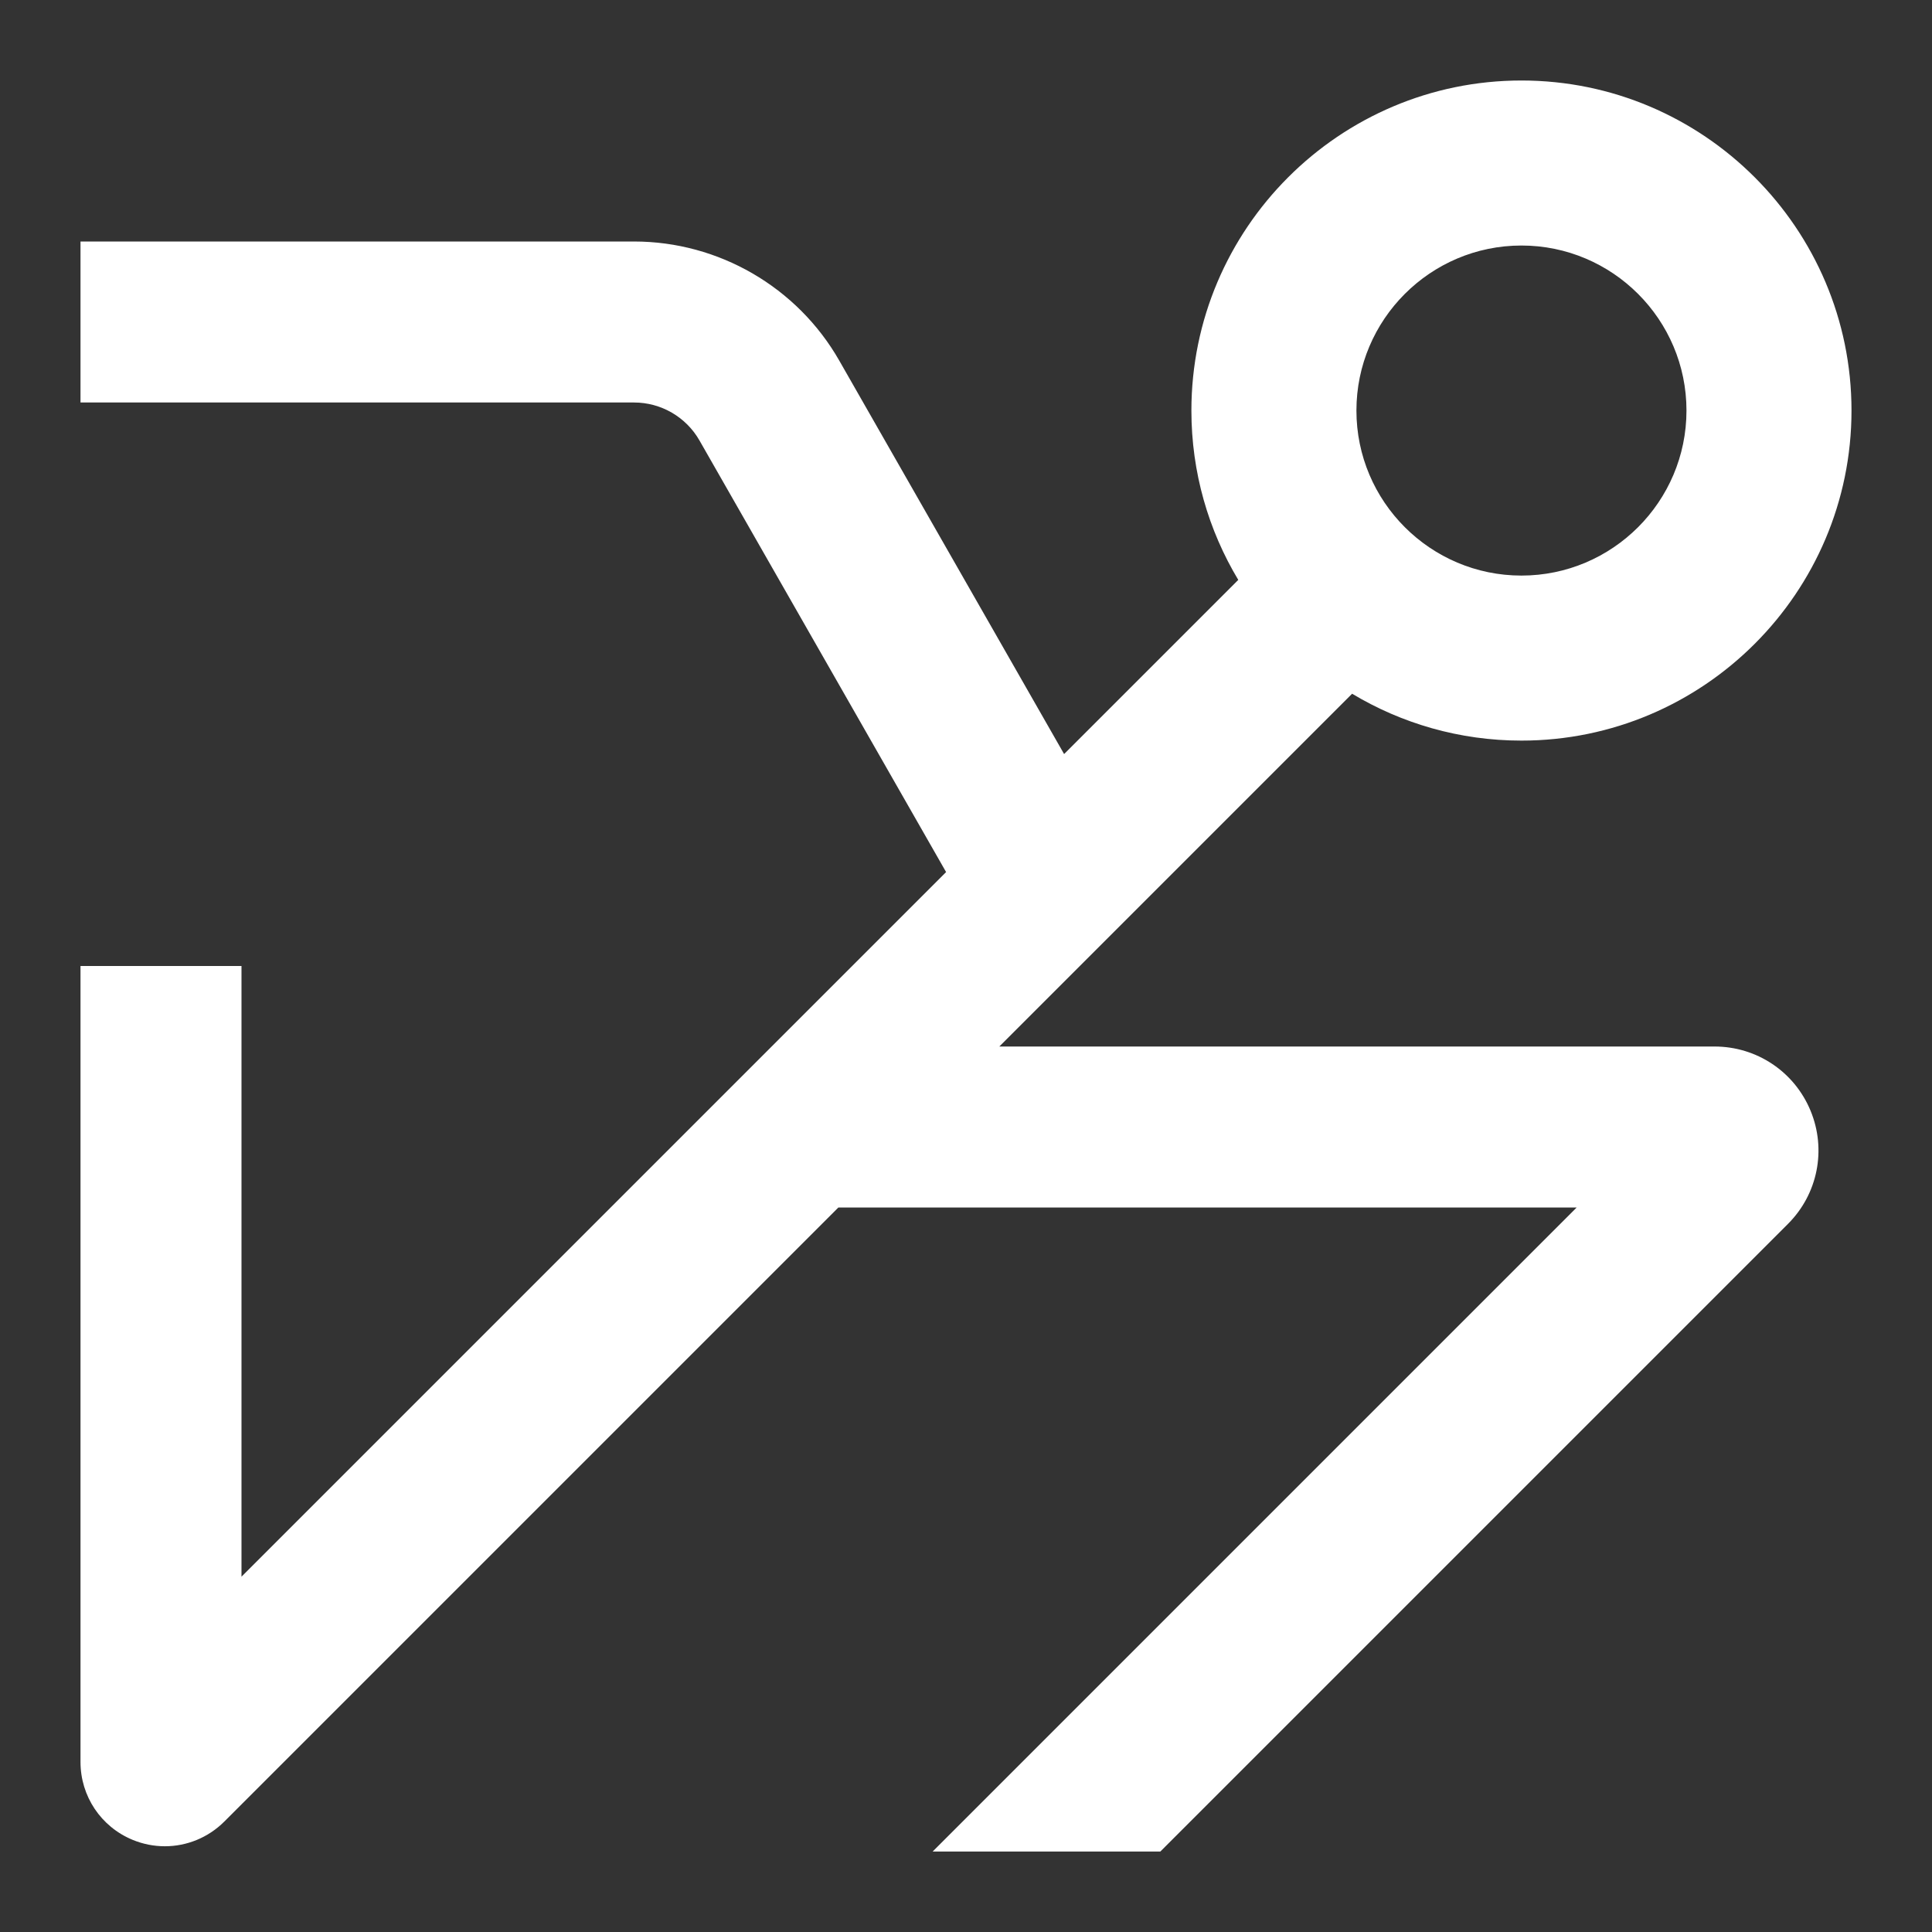
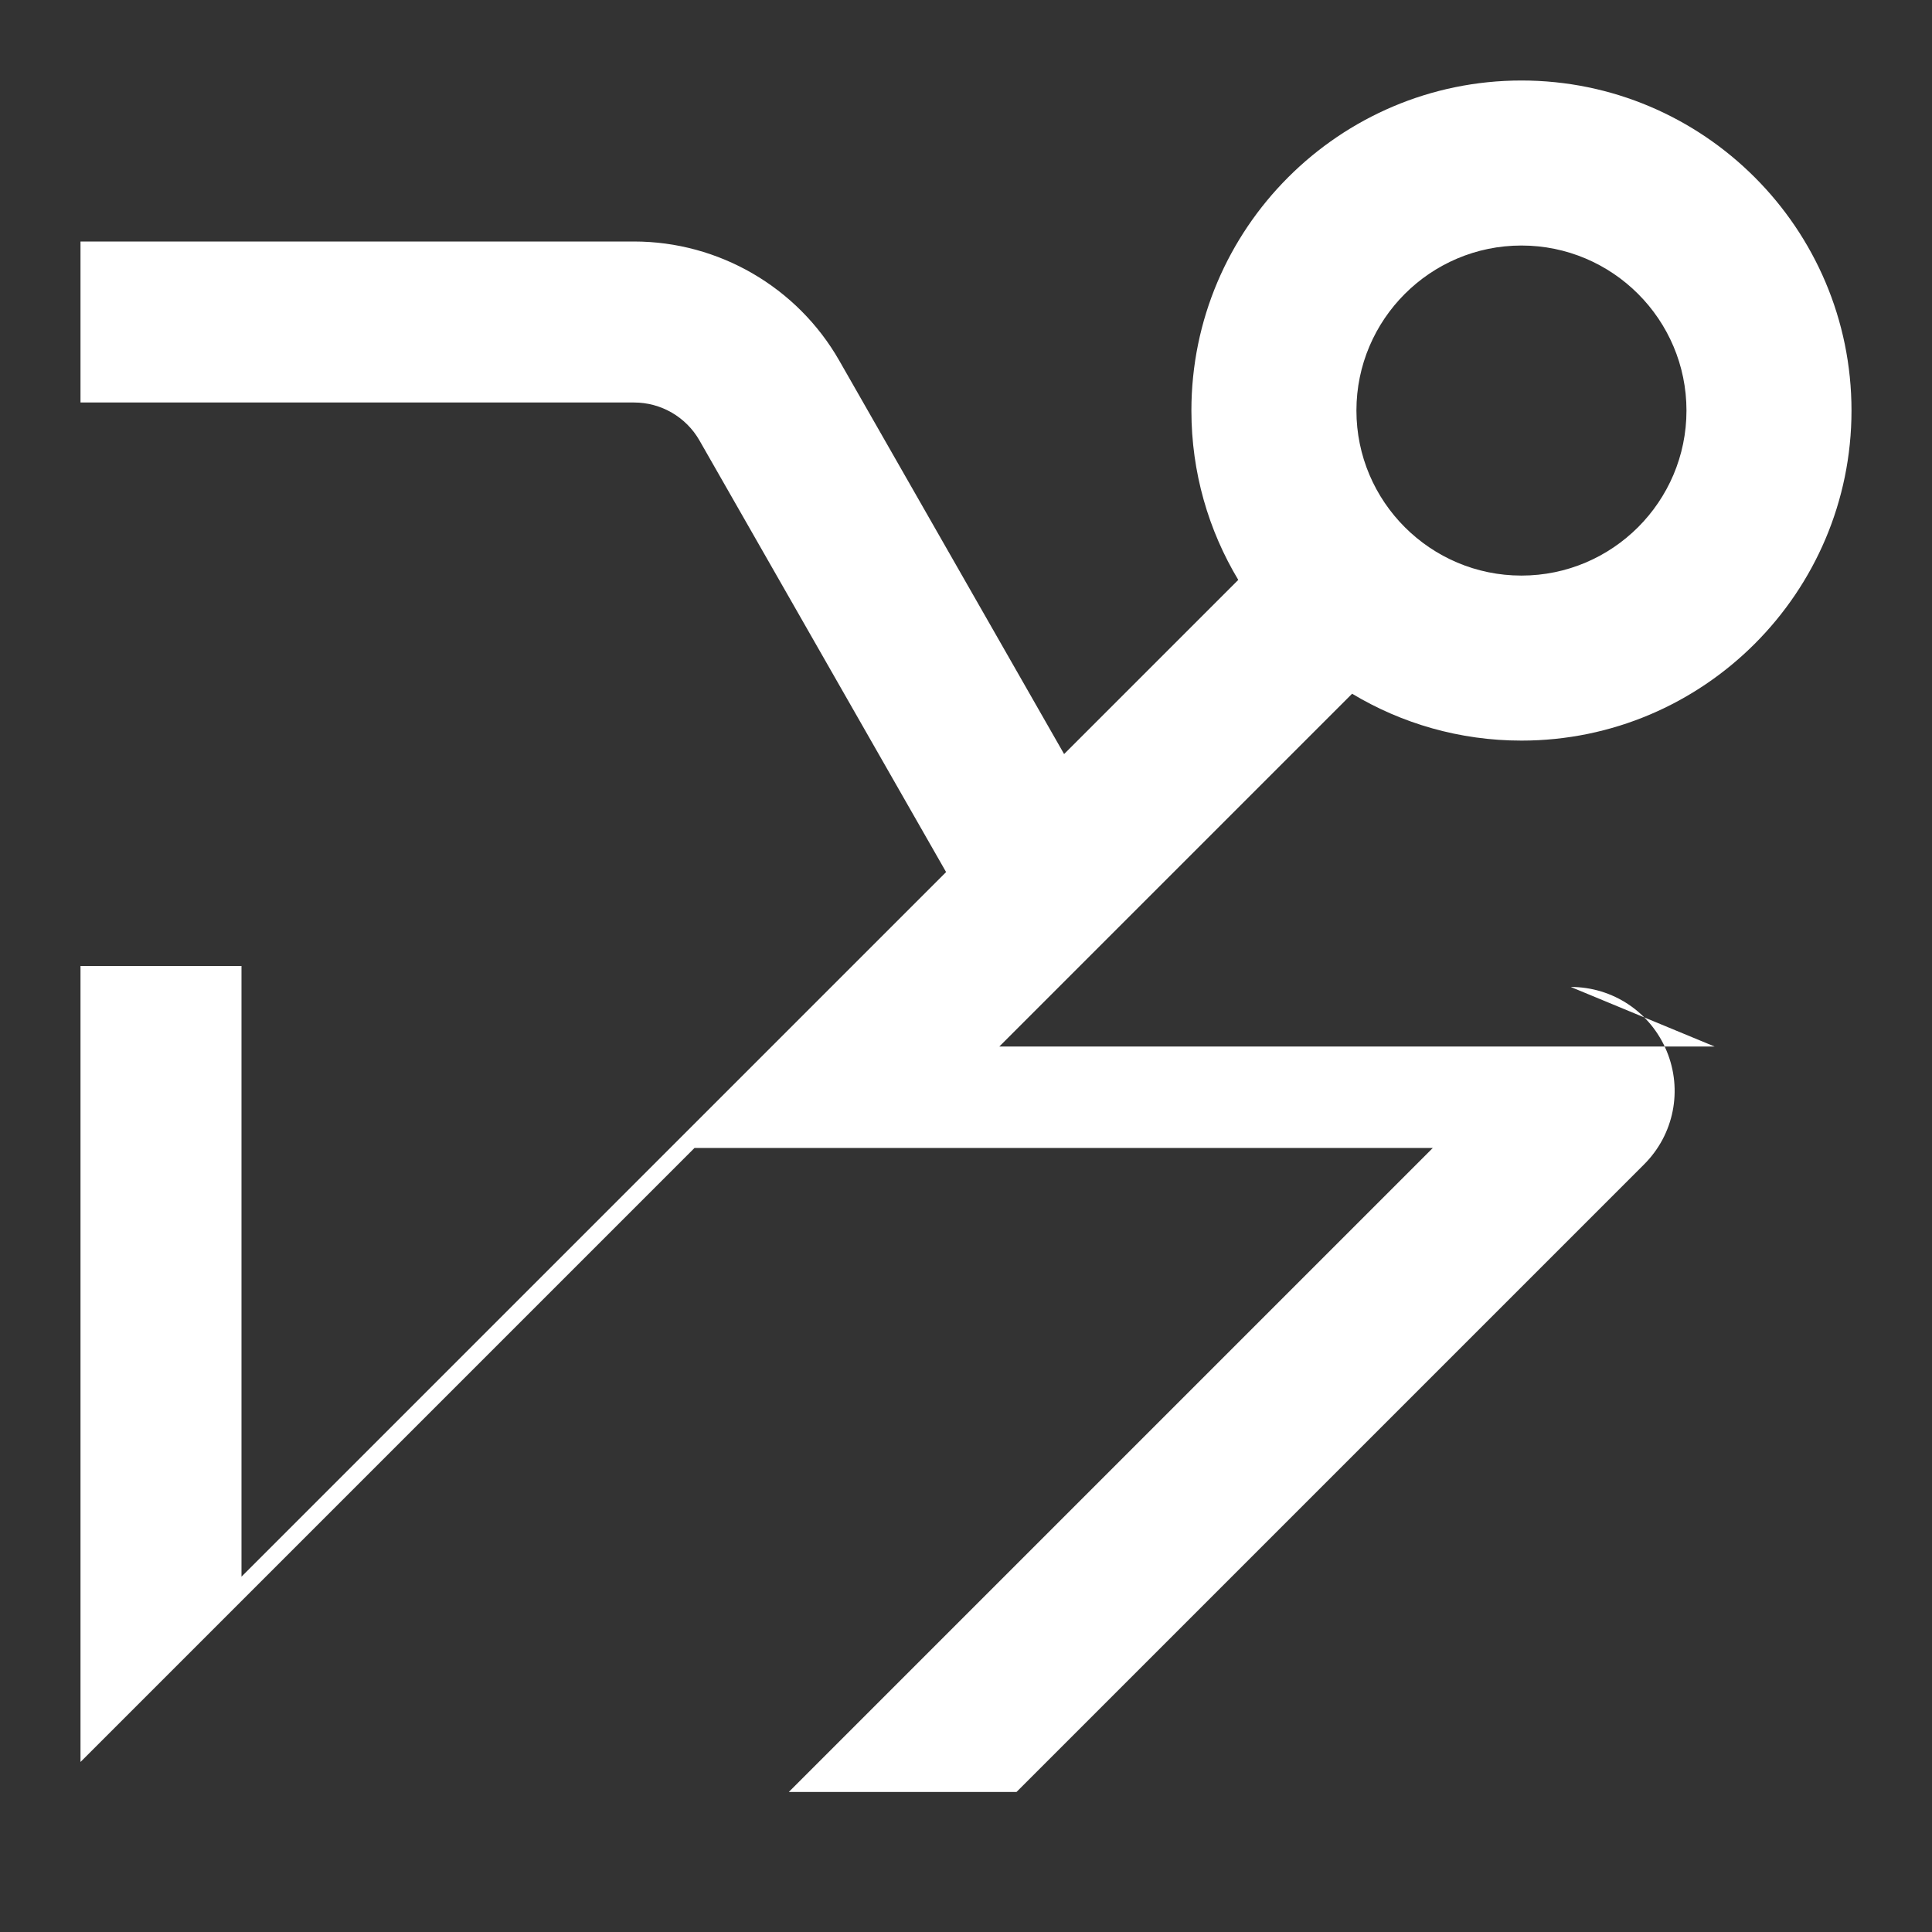
<svg xmlns="http://www.w3.org/2000/svg" viewBox="0 0 1080 1080" version="1.1">
  <rect x="0" y="0" width="1080" height="1080" fill="#333333" stroke="none" />
  <g>
    <g id="Ebene_1">
-       <path d="M958.44,585h-399.8l197.2-197.2c27.69,16.62,60.08,26.2,94.66,26.2,101.73,0,184.5-82.77,184.5-184.5s-82.77-184.5-184.5-184.5-184.5,82.77-184.5,184.5c0,34.58,9.57,66.97,26.2,94.66l-97.36,97.36-125.71-219.99c-23.45-41.04-67.38-66.53-114.65-66.53H45v90h309.48c15.05,0,29.04,8.12,36.51,21.19l137.88,241.3-393.88,393.88v-341.36H45v444.94c0,19.12,11.41,36.2,29.08,43.51,5.86,2.43,11.99,3.61,18.07,3.61,12.23,0,24.22-4.79,33.25-13.82l343.24-343.24h412.72l-360,360h127.28l350.86-350.86c16.67-16.67,21.61-41.51,12.59-63.29-9.02-21.78-30.08-35.85-53.65-35.85ZM850.5,137.25c50.87,0,92.25,41.38,92.25,92.25s-41.38,92.25-92.25,92.25-92.25-41.38-92.25-92.25,41.38-92.25,92.25-92.25Z" fill="white" />
+       <path d="M958.44,585h-399.8l197.2-197.2c27.69,16.62,60.08,26.2,94.66,26.2,101.73,0,184.5-82.77,184.5-184.5s-82.77-184.5-184.5-184.5-184.5,82.77-184.5,184.5c0,34.58,9.57,66.97,26.2,94.66l-97.36,97.36-125.71-219.99c-23.45-41.04-67.38-66.53-114.65-66.53H45v90h309.48c15.05,0,29.04,8.12,36.51,21.19l137.88,241.3-393.88,393.88v-341.36H45v444.94l343.24-343.24h412.72l-360,360h127.28l350.86-350.86c16.67-16.67,21.61-41.51,12.59-63.29-9.02-21.78-30.08-35.85-53.65-35.85ZM850.5,137.25c50.87,0,92.25,41.38,92.25,92.25s-41.38,92.25-92.25,92.25-92.25-41.38-92.25-92.25,41.38-92.25,92.25-92.25Z" fill="white" />
    </g>
  </g>
</svg>